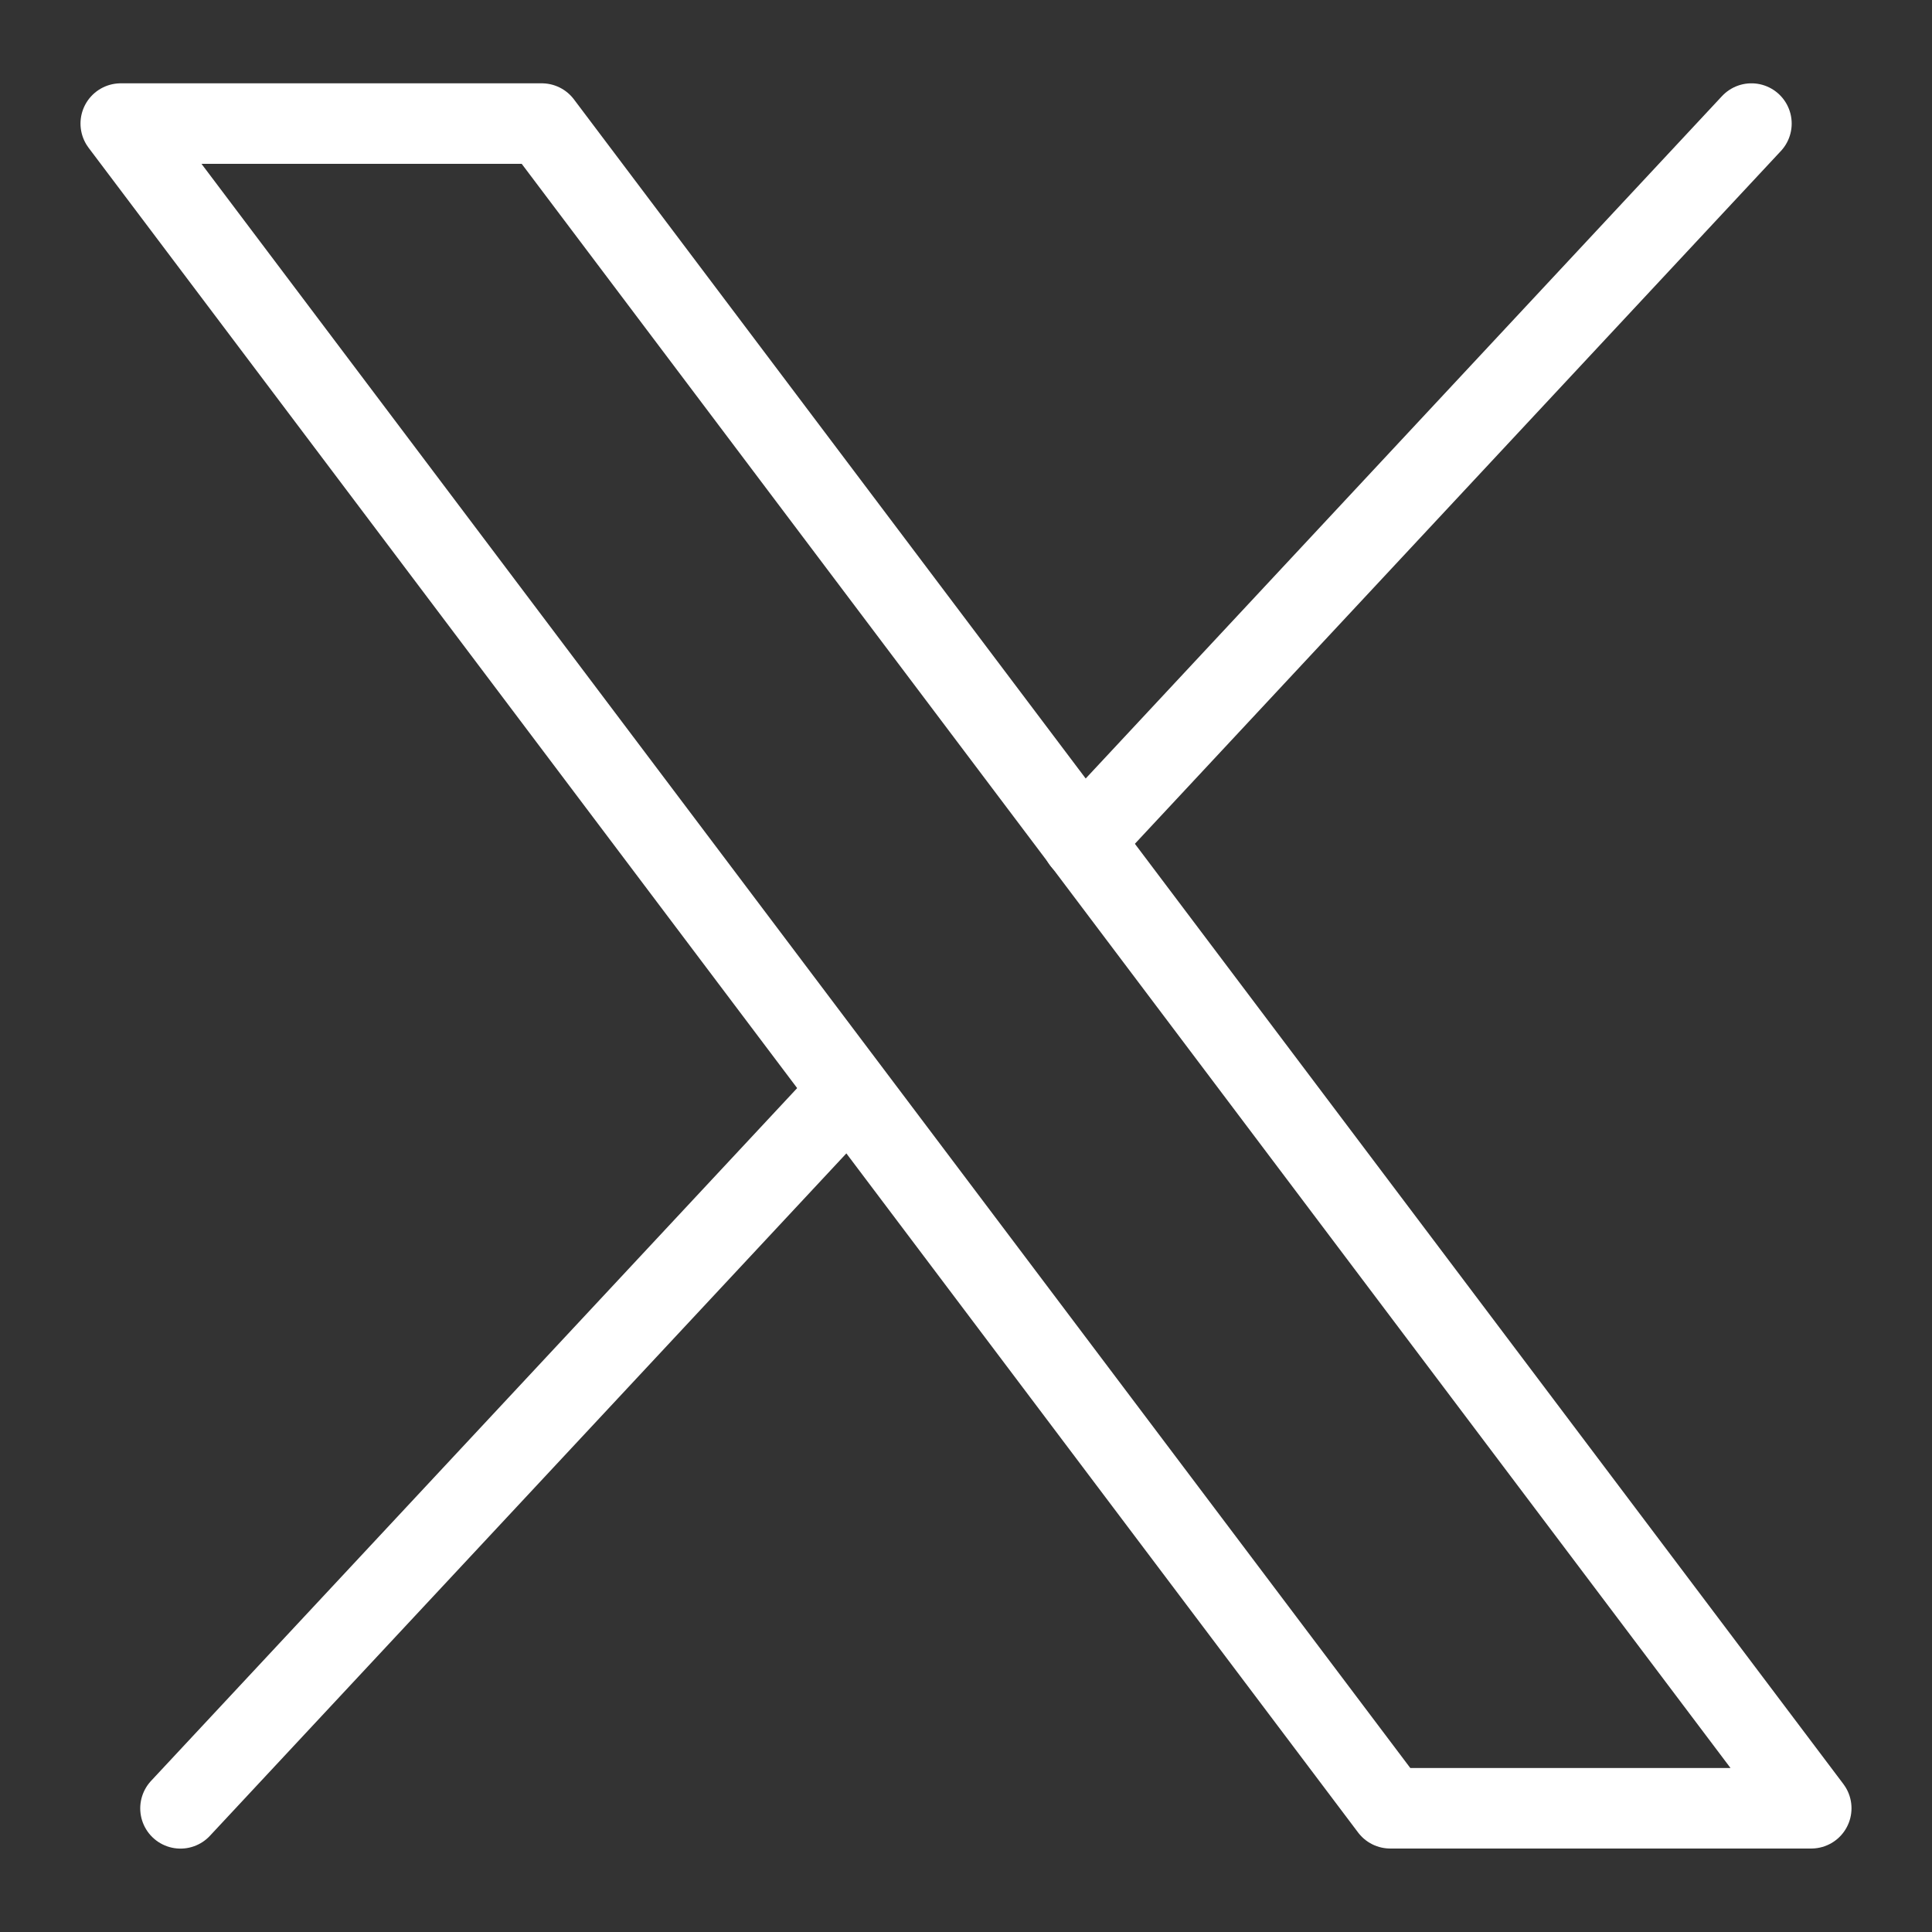
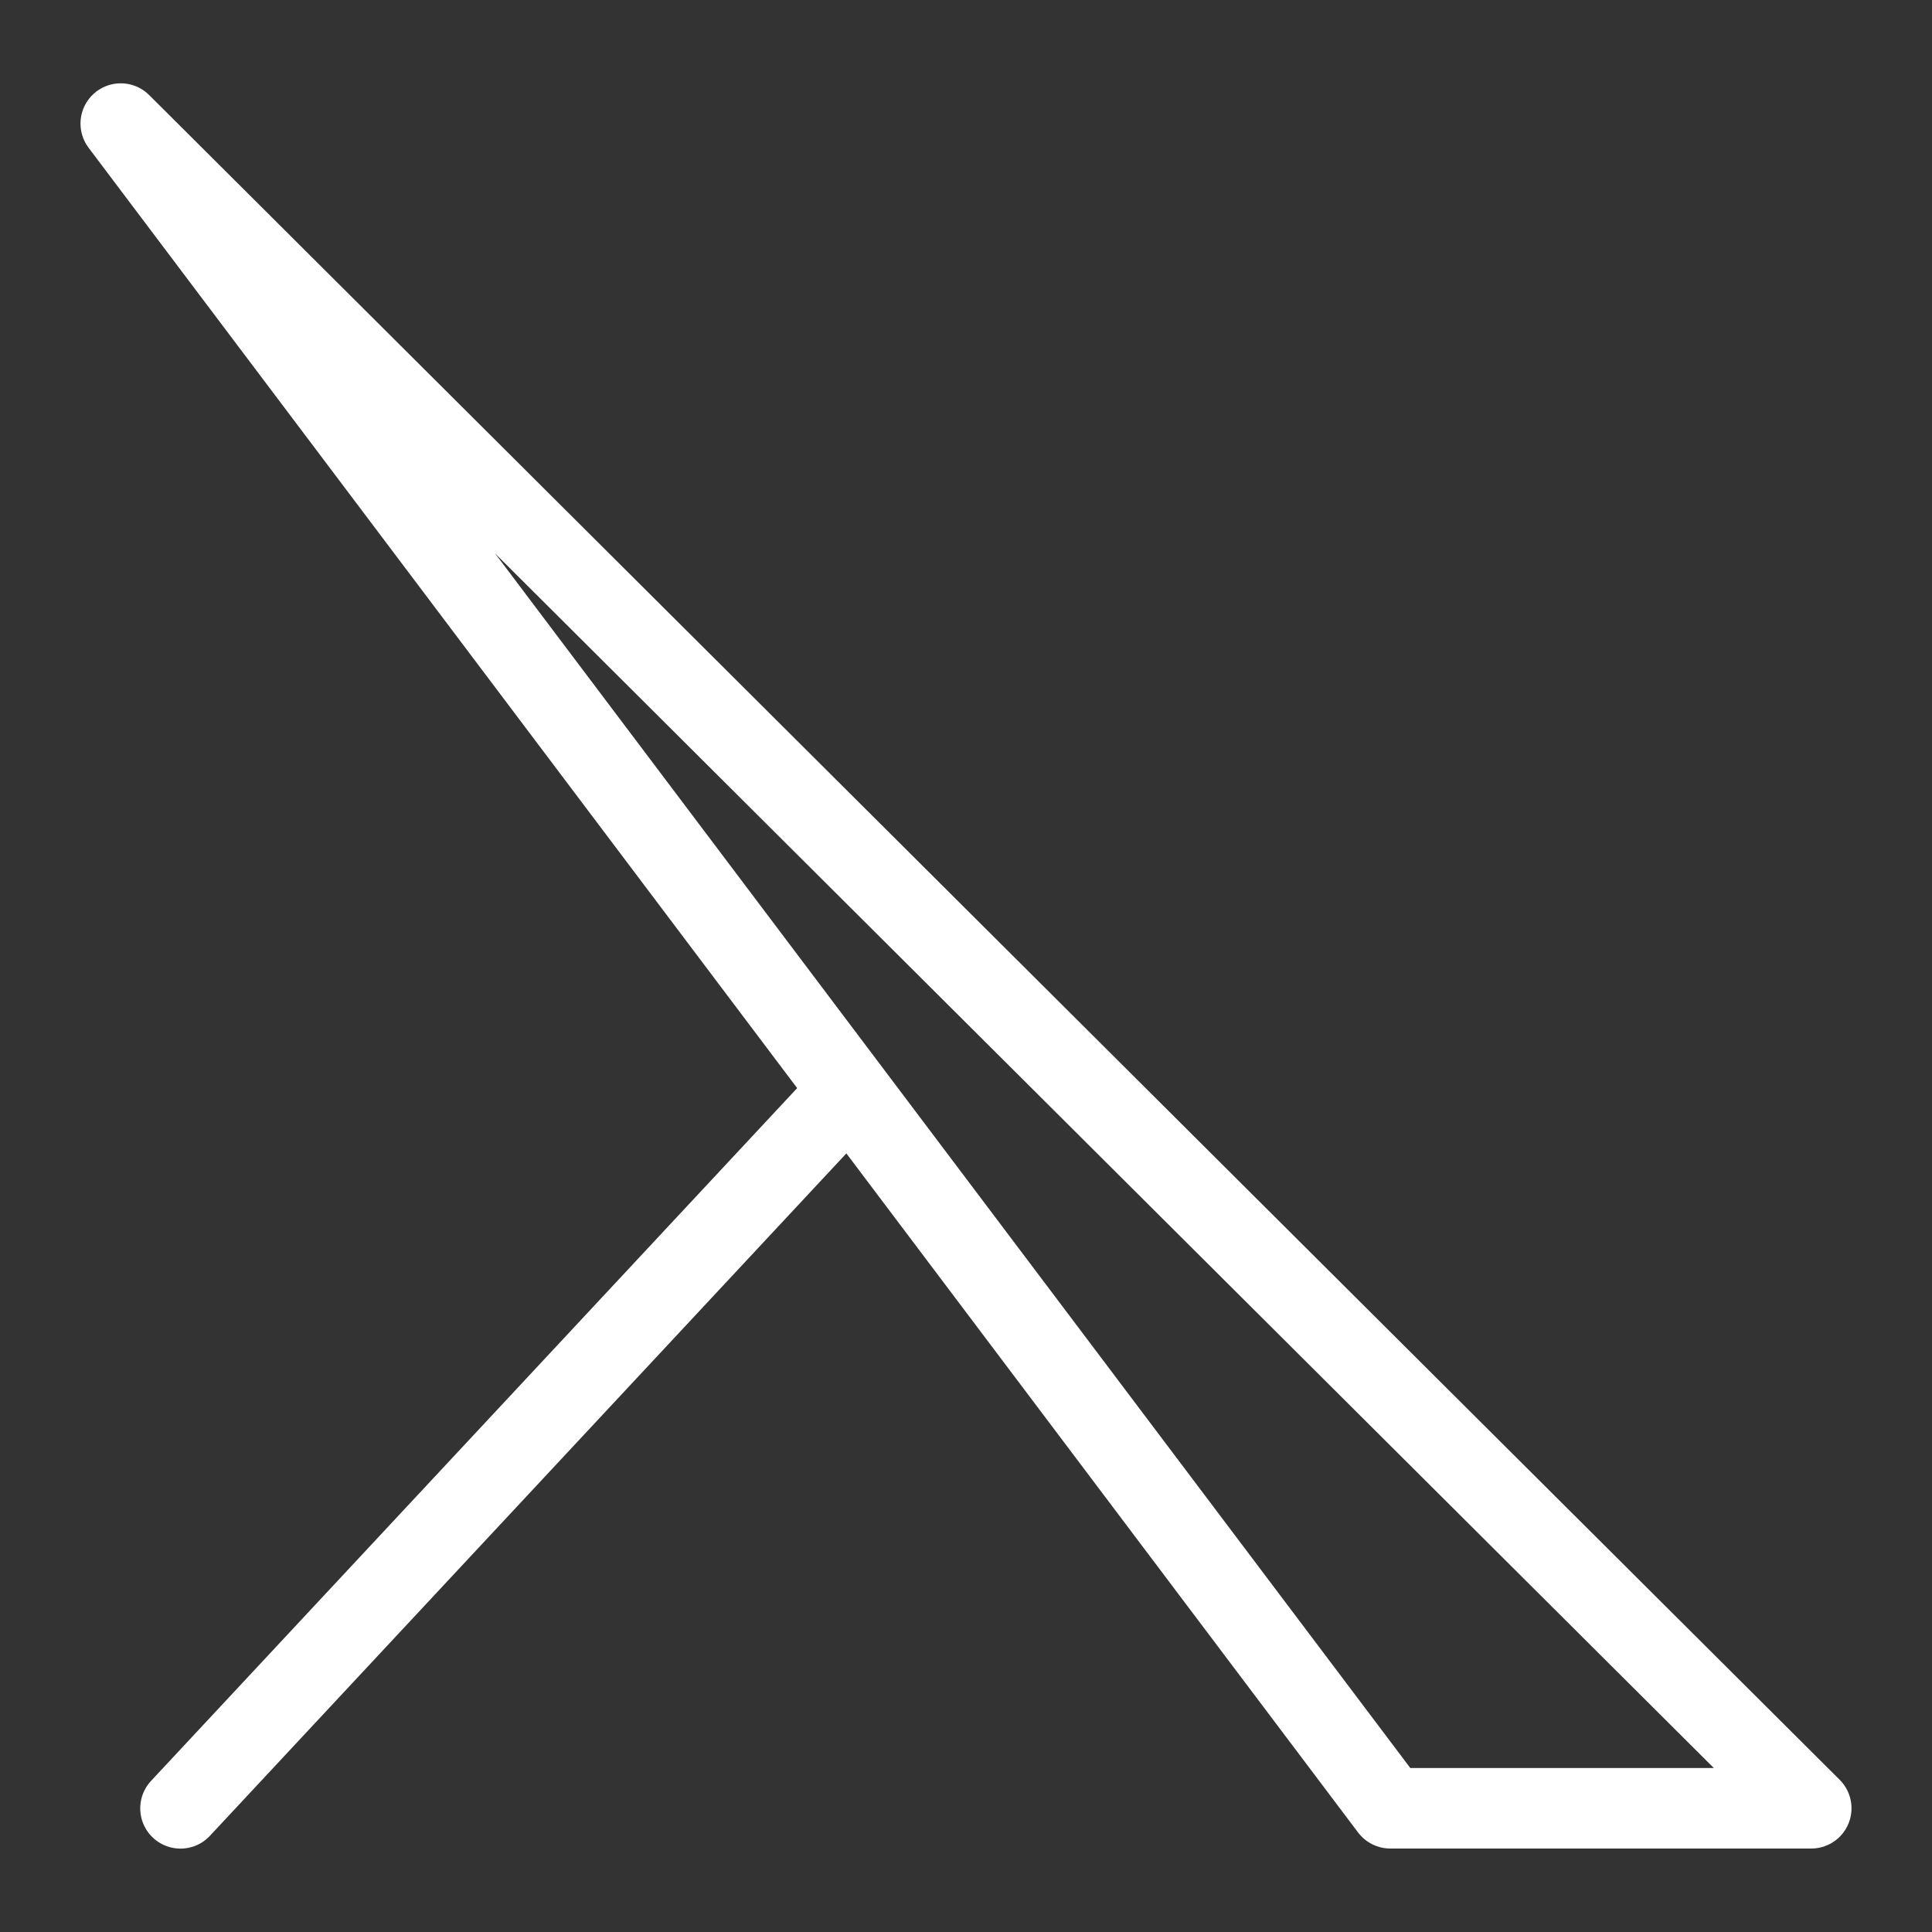
<svg xmlns="http://www.w3.org/2000/svg" width="24" height="24" viewBox="0 0 24 24" fill="none">
  <rect x="0" y="0" width="24" height="24" fill="#333333" stroke="none" />
-   <path d="M17.27 22.463L1.5 1.535H6.73L22.5 22.463H17.27Z" stroke="white" stroke-linecap="round" stroke-linejoin="round" />
-   <path d="M21.757 1.535L13.444 10.45" stroke="white" stroke-linecap="round" stroke-linejoin="round" />
+   <path d="M17.27 22.463L1.5 1.535L22.5 22.463H17.27Z" stroke="white" stroke-linecap="round" stroke-linejoin="round" />
  <path d="M2.242 22.464L10.549 13.557" stroke="white" stroke-linecap="round" stroke-linejoin="round" />
</svg>